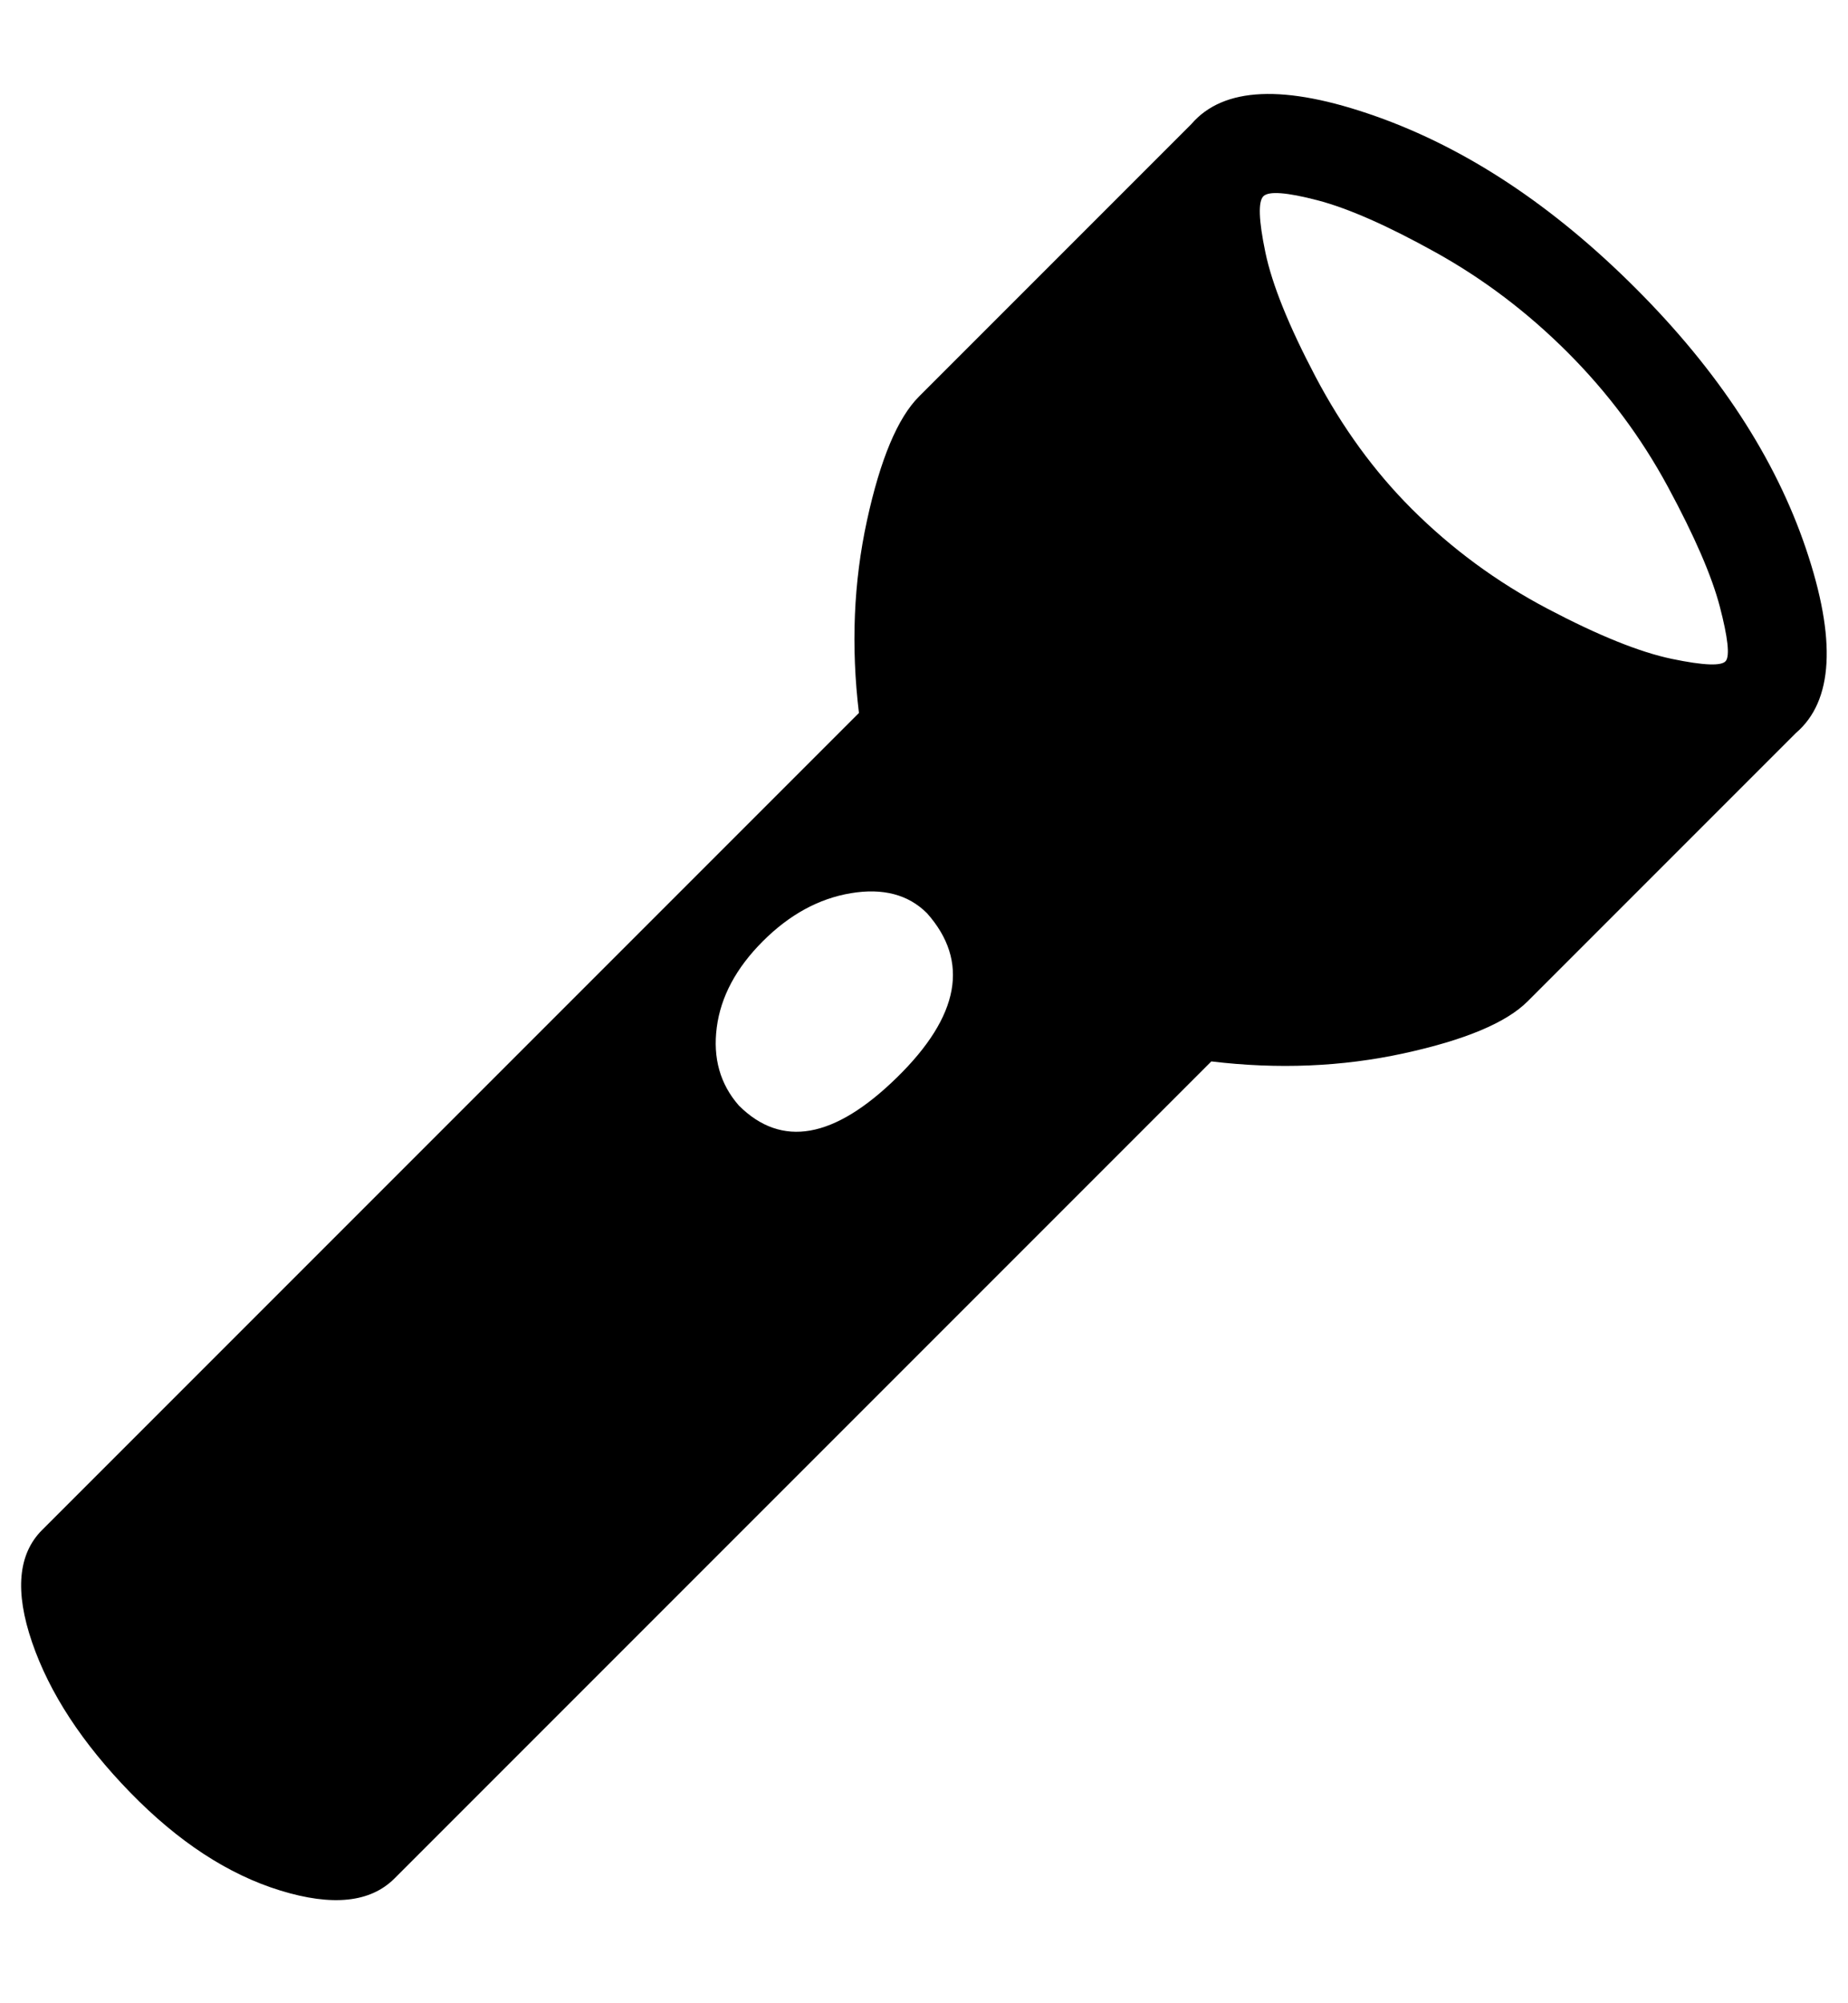
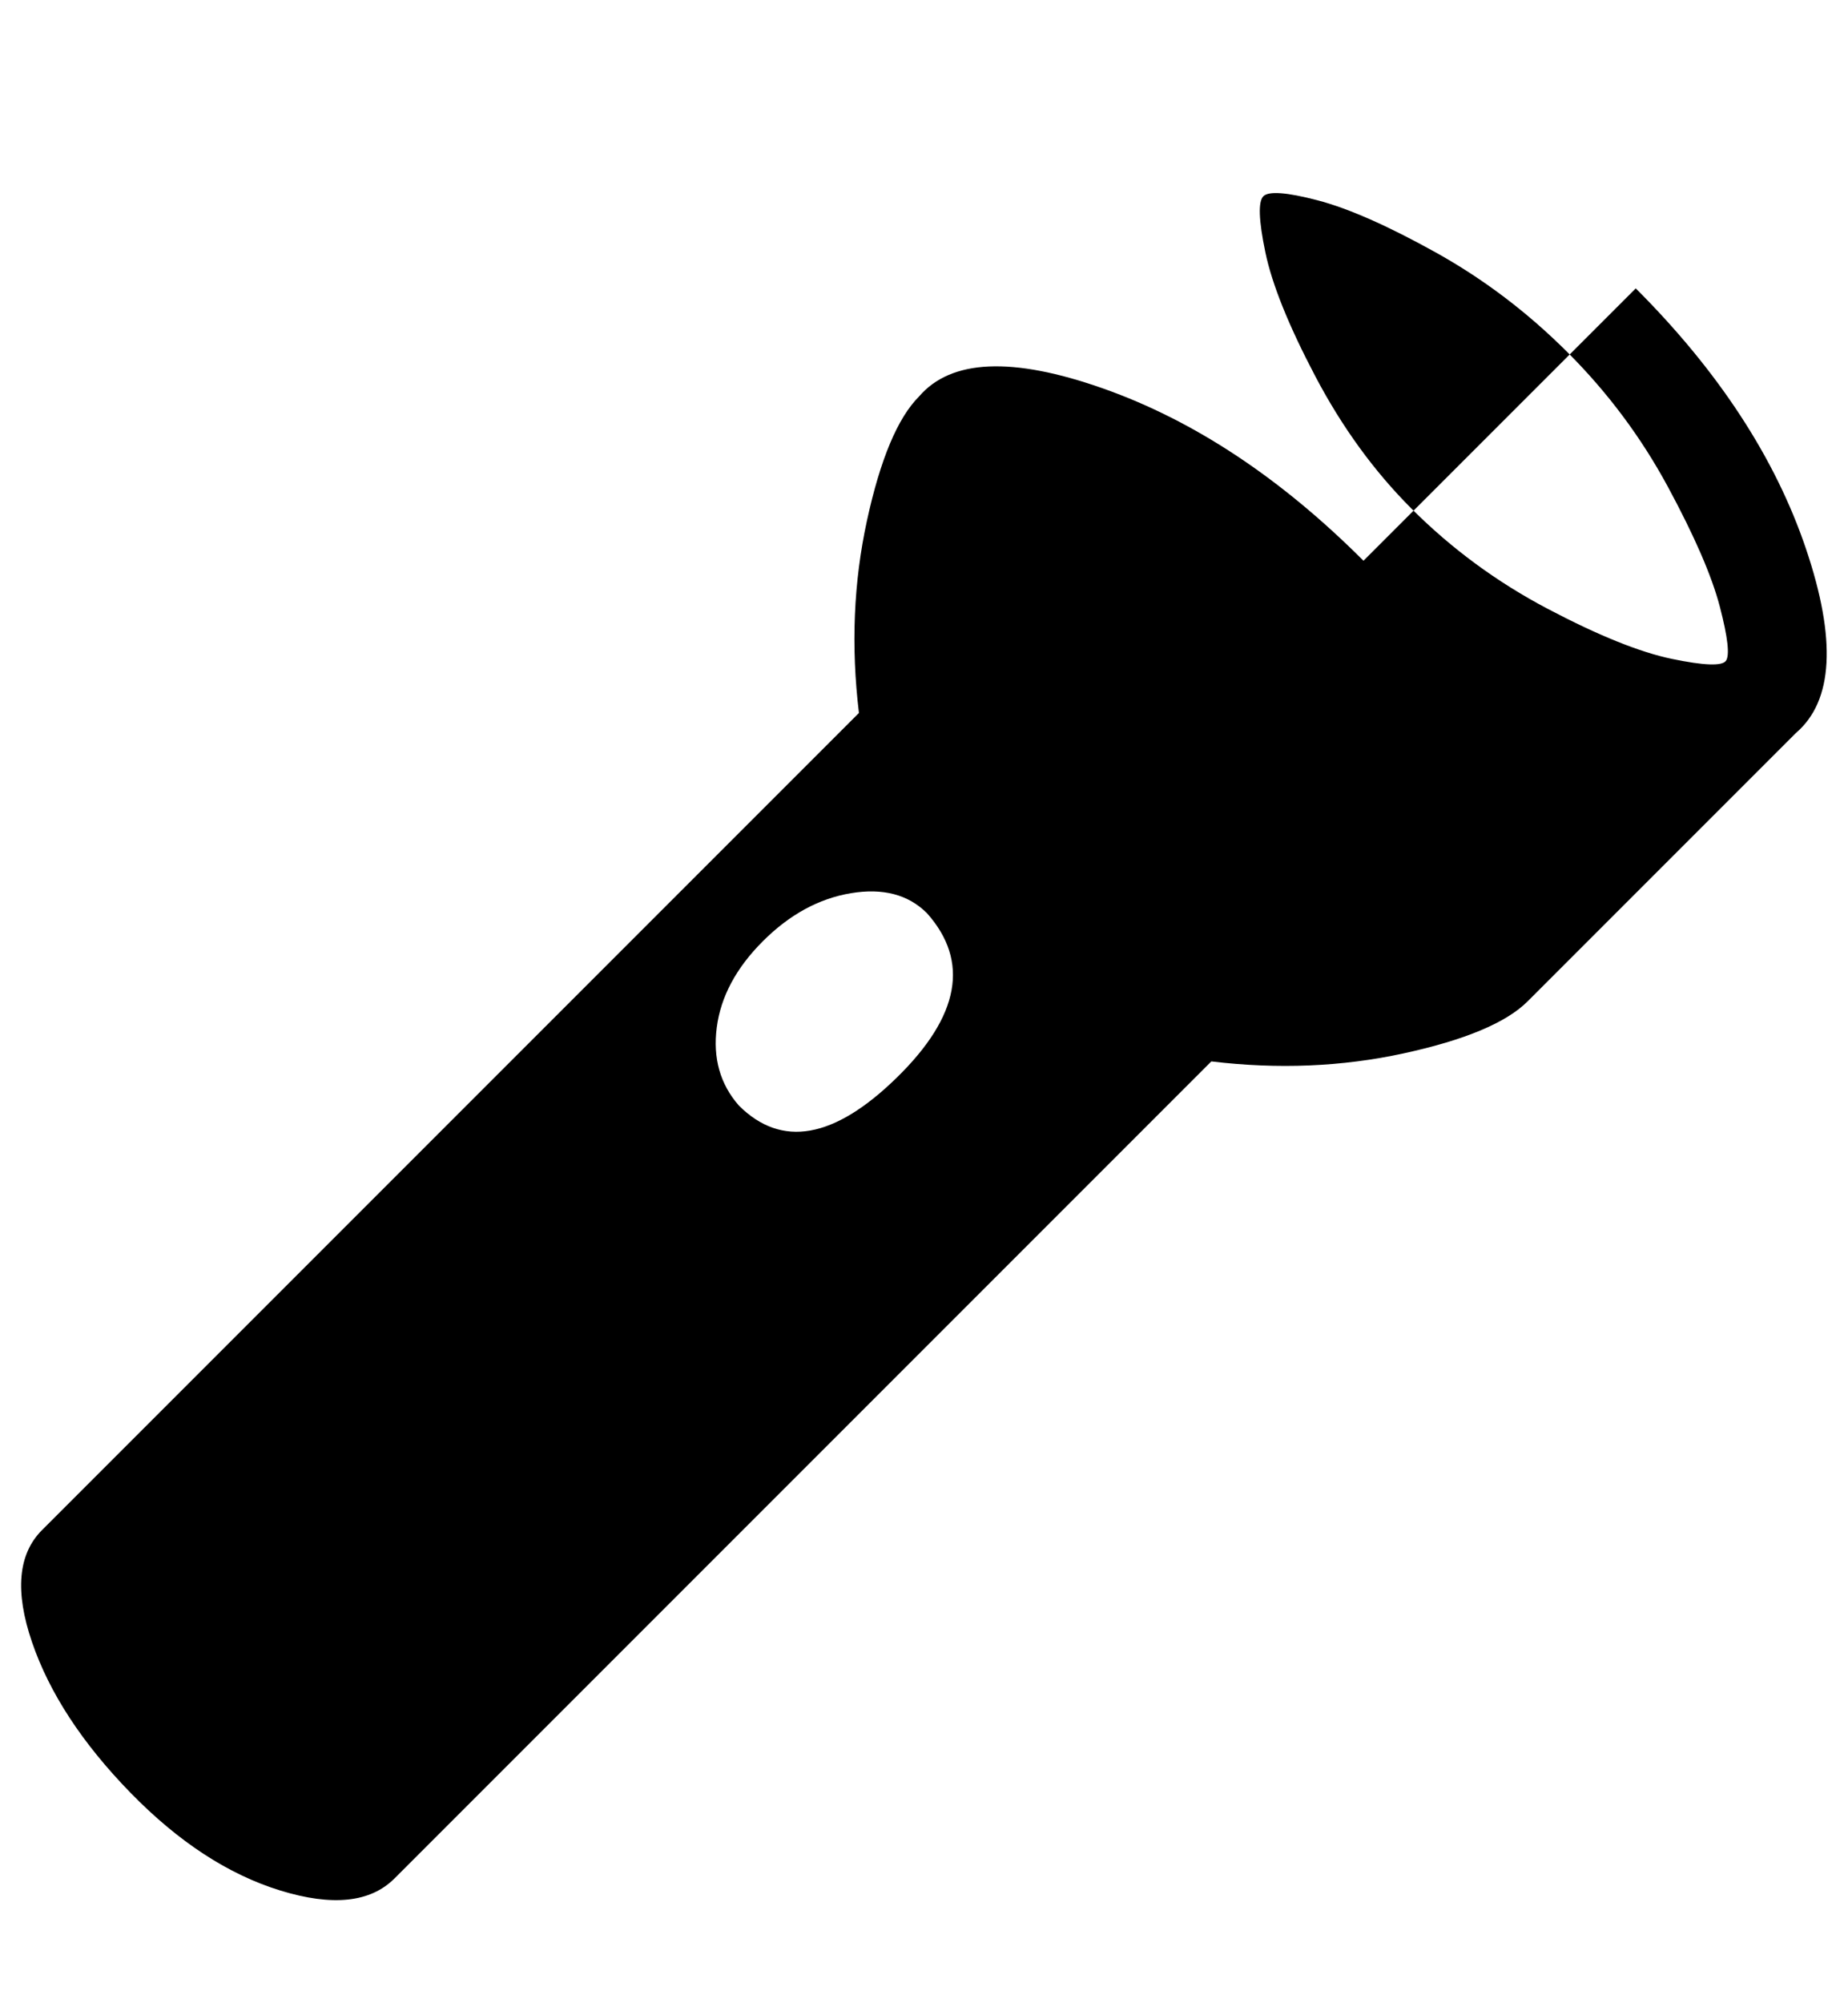
<svg xmlns="http://www.w3.org/2000/svg" version="1.1" viewBox="-10 0 923 1000">
-   <path fill="currentColor" d="M807 144q62 62 85 130t-5 92l-134 134q-16 16 -62 26t-96 4l-408 408q-18 18 -57 6t-75 -49t-49 -75t5 -56l408 -408q-6 -50 4 -96t26 -62l136 -136q24 -28 92 -4t130 86zM359 552q32 32 79 -14t15 -82q-14 -14 -38 -10t-44 24t-23 43t11 39zM695 254q30 30 68 50t62 25 t27 1t-3 -27t-26 -60t-50 -67t-66 -50t-59 -26t-27 -2t1 28t25 62t48 66z" />
+   <path fill="currentColor" d="M807 144q62 62 85 130t-5 92l-134 134q-16 16 -62 26t-96 4l-408 408q-18 18 -57 6t-75 -49t-49 -75t5 -56l408 -408q-6 -50 4 -96t26 -62q24 -28 92 -4t130 86zM359 552q32 32 79 -14t15 -82q-14 -14 -38 -10t-44 24t-23 43t11 39zM695 254q30 30 68 50t62 25 t27 1t-3 -27t-26 -60t-50 -67t-66 -50t-59 -26t-27 -2t1 28t25 62t48 66z" />
</svg>